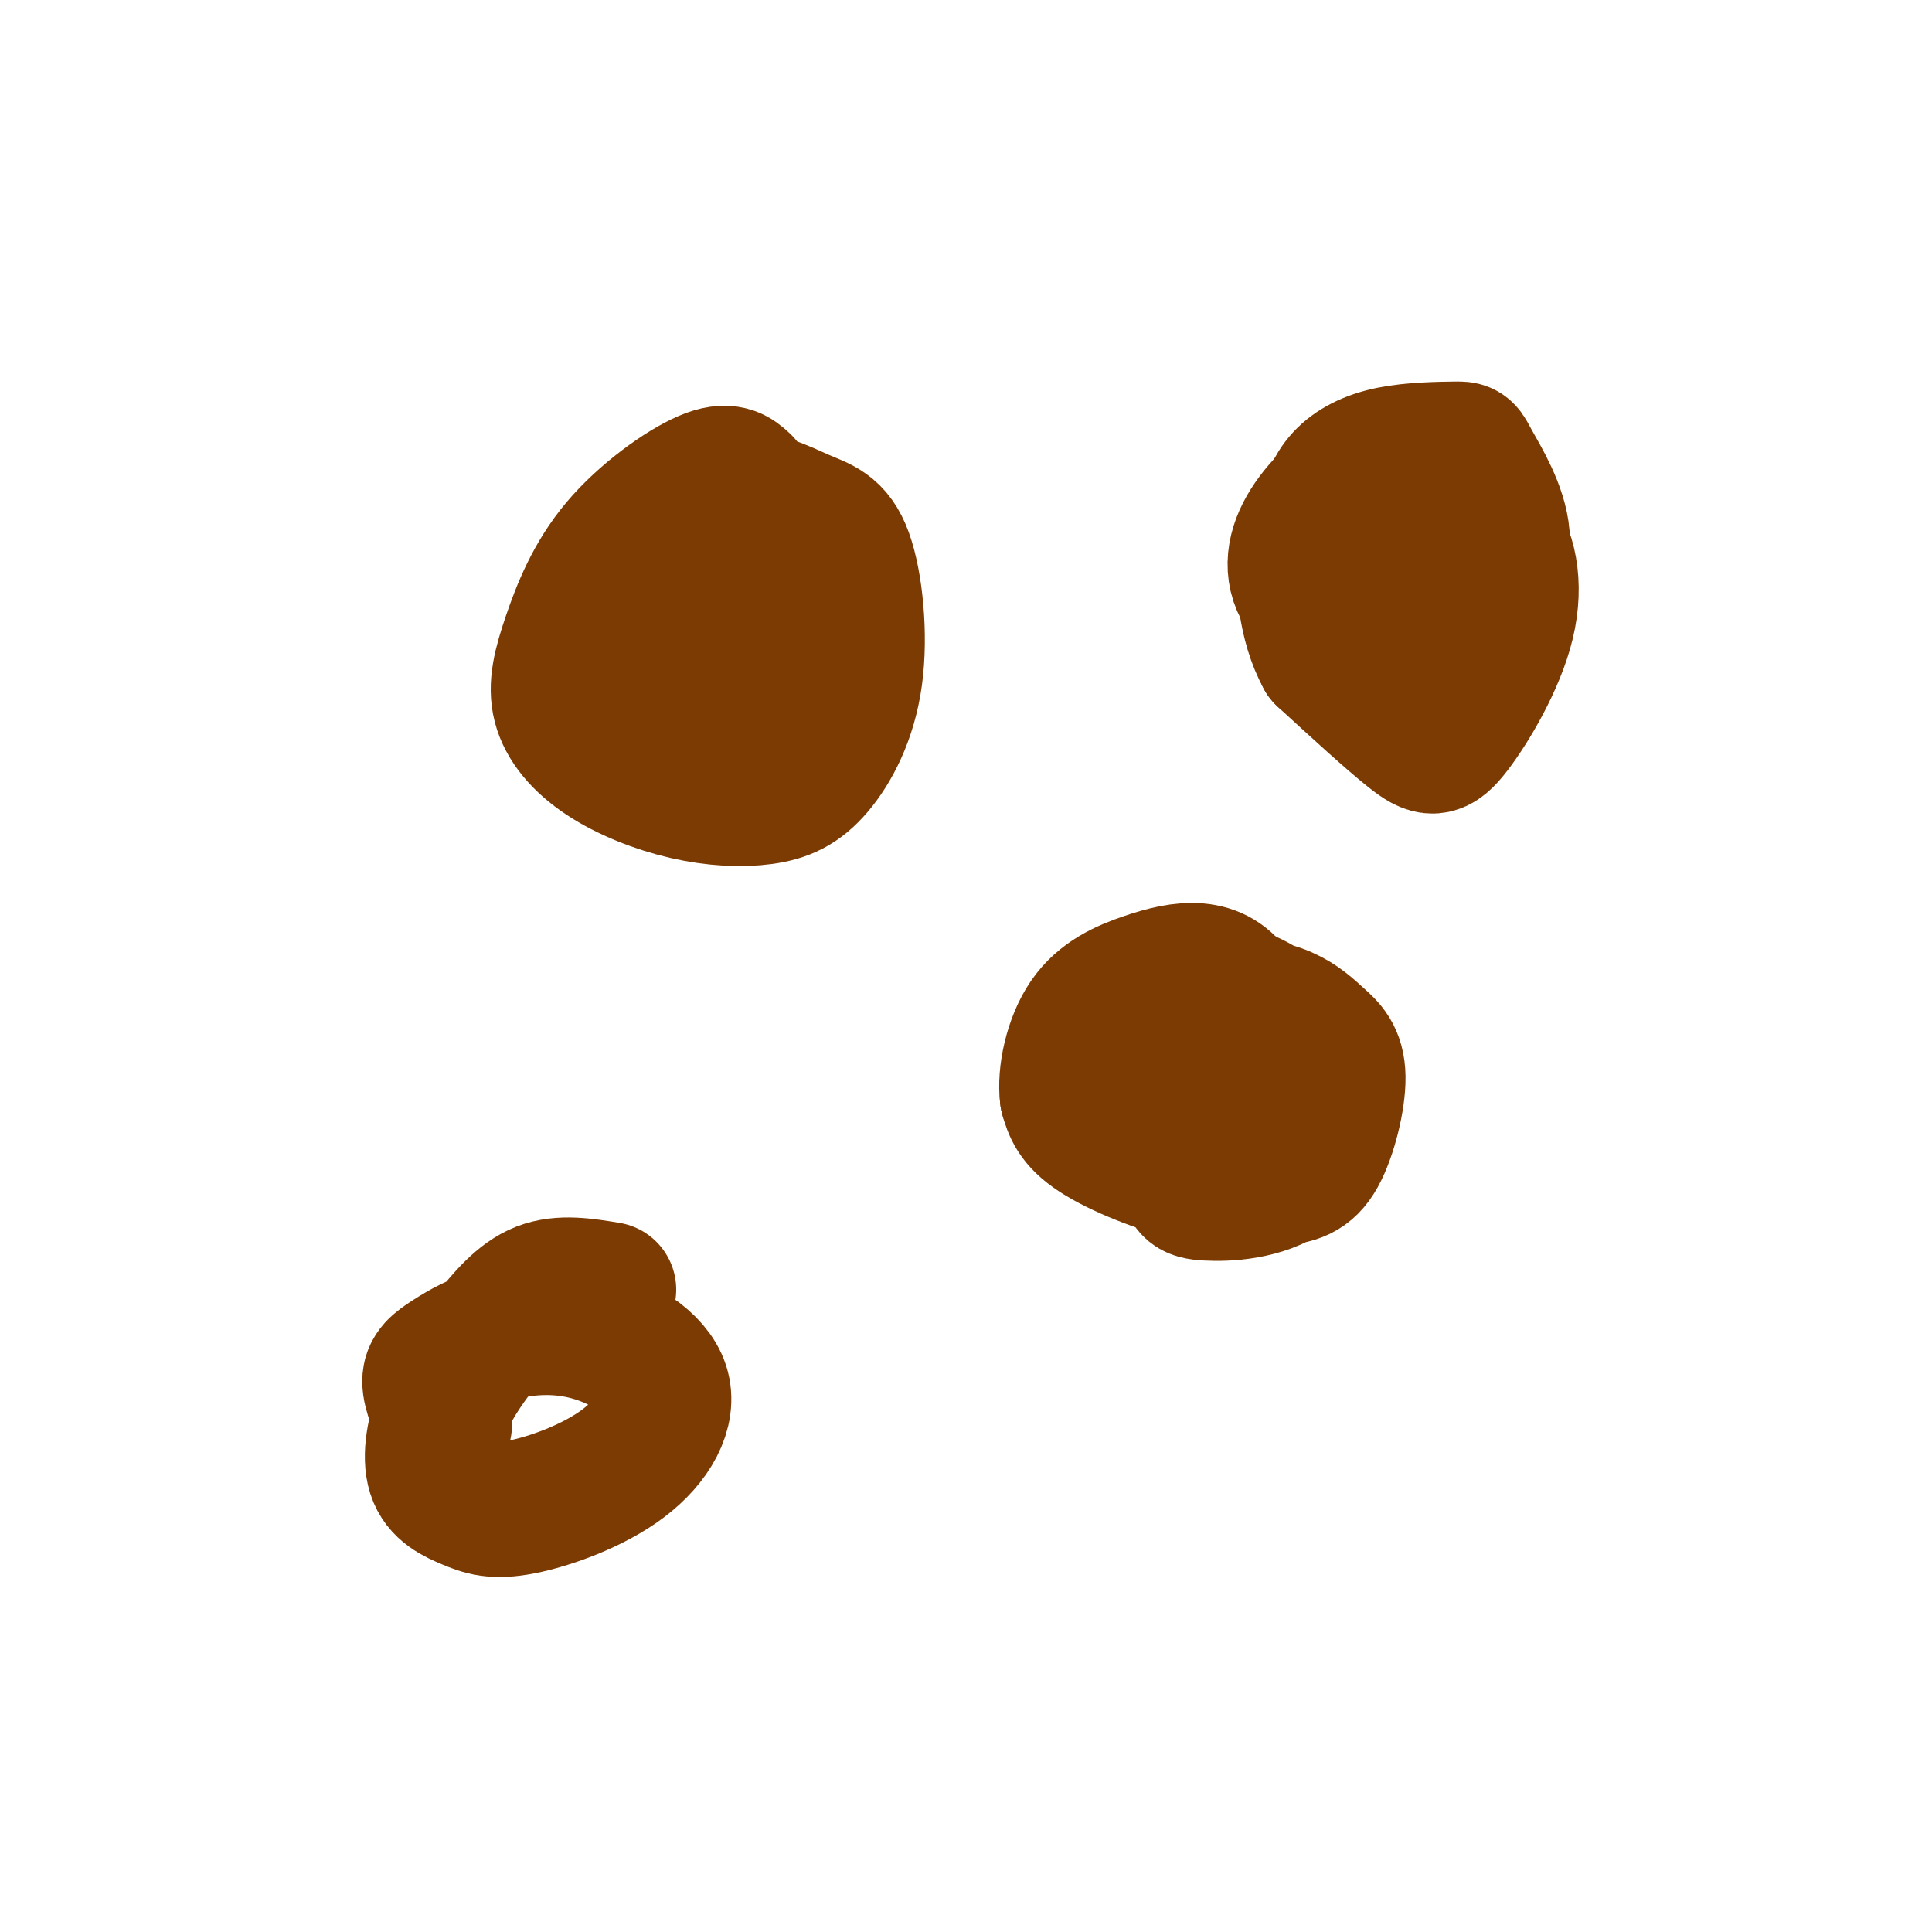
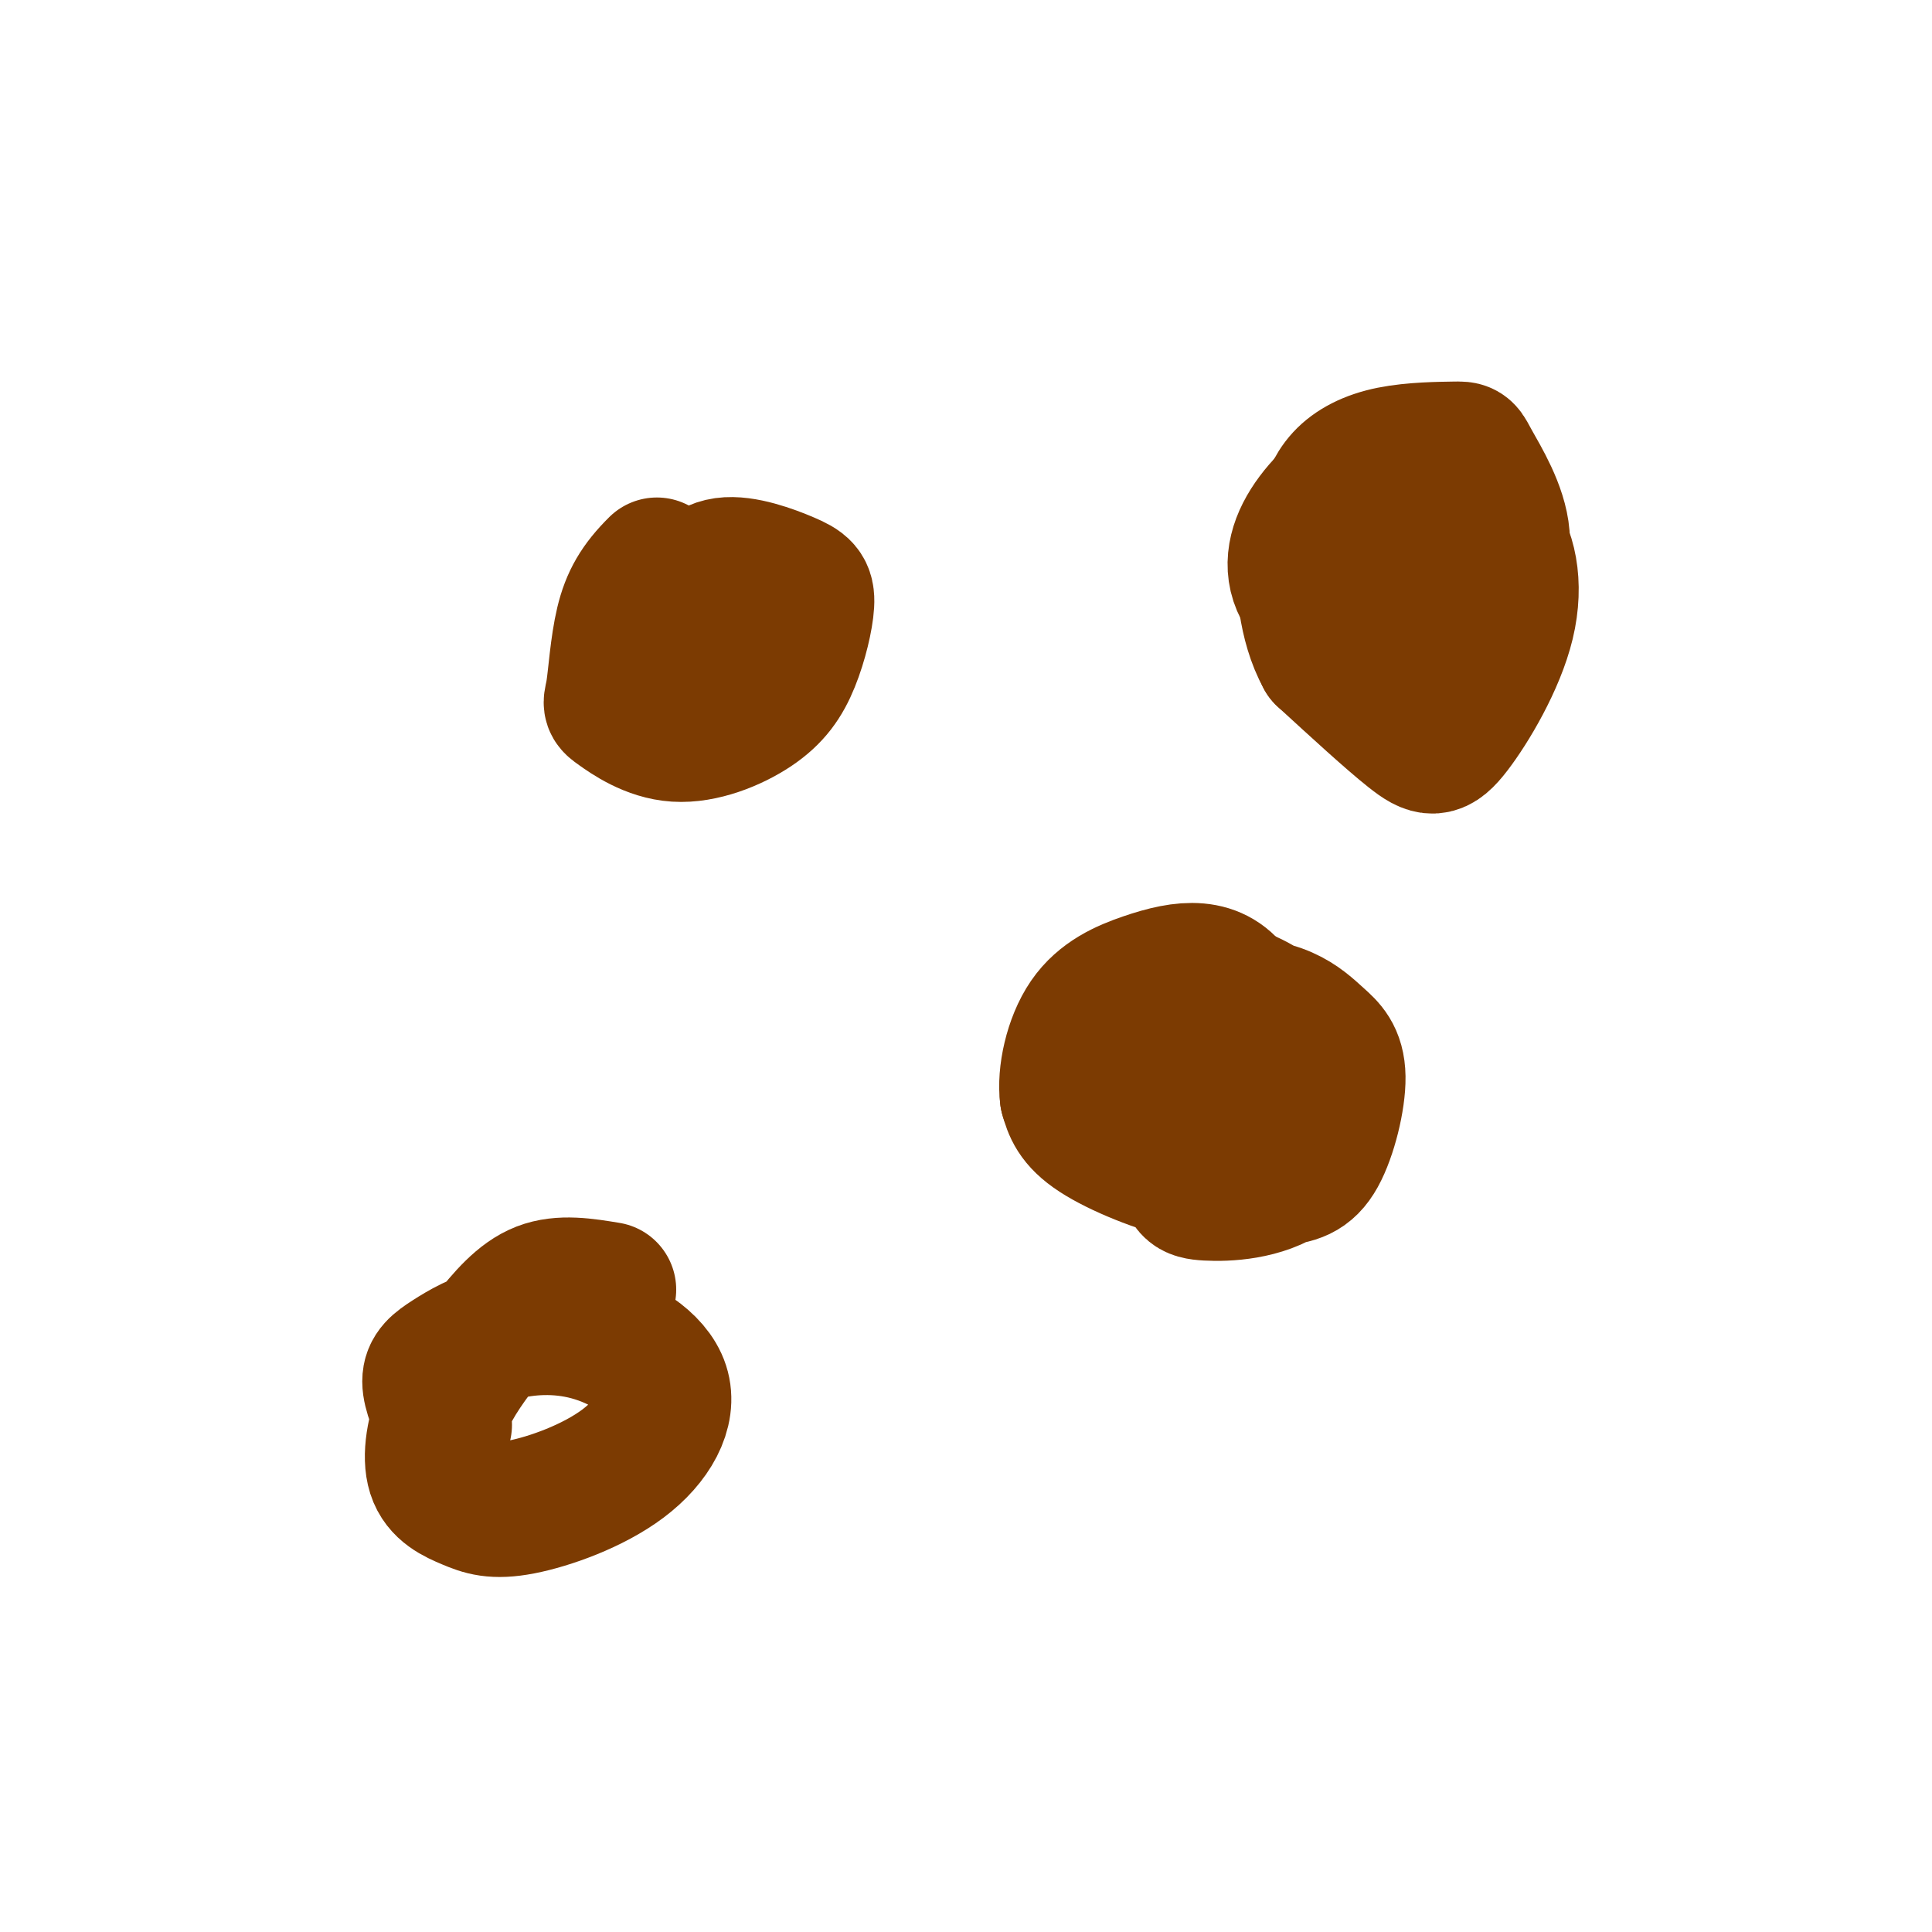
<svg xmlns="http://www.w3.org/2000/svg" viewBox="0 0 400 400" version="1.1">
  <g fill="none" stroke="#7C3B02" stroke-width="28" stroke-linecap="round" stroke-linejoin="round">
    <path d="M274,107c0.935,-2.844 1.870,-5.689 4,-8c2.130,-2.311 5.453,-4.089 10,-5c4.547,-0.911 10.316,-0.956 13,-1c2.684,-0.044 2.282,-0.088 4,3c1.718,3.088 5.557,9.309 6,15c0.443,5.691 -2.509,10.852 -6,13c-3.491,2.148 -7.523,1.283 -10,1c-2.477,-0.283 -3.401,0.017 -5,-4c-1.599,-4.017 -3.873,-12.349 -4,-17c-0.127,-4.651 1.894,-5.619 4,-7c2.106,-1.381 4.296,-3.174 7,-2c2.704,1.174 5.920,5.316 8,10c2.080,4.684 3.023,9.910 1,13c-2.023,3.090 -7.011,4.045 -12,5" />
    <path d="M294,123c-3.881,0.491 -7.584,-0.782 -11,-3c-3.416,-2.218 -6.544,-5.380 -8,-8c-1.456,-2.620 -1.238,-4.696 0,-7c1.238,-2.304 3.497,-4.834 7,-7c3.503,-2.166 8.251,-3.968 12,0c3.749,3.968 6.500,13.705 7,20c0.500,6.295 -1.250,9.147 -3,12" />
    <path d="M298,130c-1.352,2.754 -3.231,3.639 -6,4c-2.769,0.361 -6.429,0.197 -11,-2c-4.571,-2.197 -10.052,-6.426 -12,-11c-1.948,-4.574 -0.363,-9.494 3,-14c3.363,-4.506 8.506,-8.598 13,-10c4.494,-1.402 8.340,-0.114 11,1c2.660,1.114 4.133,2.053 7,6c2.867,3.947 7.129,10.903 6,17c-1.129,6.097 -7.650,11.334 -13,14c-5.350,2.666 -9.529,2.762 -12,2c-2.471,-0.762 -3.236,-2.381 -4,-4" />
    <path d="M280,133c-1.578,-2.946 -3.523,-8.312 -3,-12c0.523,-3.688 3.516,-5.699 7,-8c3.484,-2.301 7.461,-4.893 12,-6c4.539,-1.107 9.642,-0.730 13,3c3.358,3.730 4.972,10.814 3,19c-1.972,8.186 -7.531,17.473 -11,22c-3.469,4.527 -4.848,4.293 -9,1c-4.152,-3.293 -11.076,-9.647 -18,-16" />
    <path d="M274,136c-3.798,-6.845 -4.292,-15.958 -4,-21c0.292,-5.042 1.369,-6.012 4,-8c2.631,-1.988 6.815,-4.994 11,-8" />
-     <path d="M154,100c-1.618,-1.525 -3.236,-3.051 -8,-1c-4.764,2.051 -12.673,7.677 -18,14c-5.327,6.323 -8.070,13.343 -10,19c-1.930,5.657 -3.045,9.951 -2,14c1.045,4.049 4.250,7.853 9,11c4.750,3.147 11.043,5.636 17,7c5.957,1.364 11.577,1.603 16,1c4.423,-0.603 7.650,-2.049 11,-6c3.350,-3.951 6.823,-10.407 8,-19c1.177,-8.593 0.058,-19.324 -2,-25c-2.058,-5.676 -5.054,-6.297 -9,-8c-3.946,-1.703 -8.842,-4.486 -14,-3c-5.158,1.486 -10.579,7.243 -16,13" />
    <path d="M136,117c-3.959,3.919 -5.856,7.217 -7,12c-1.144,4.783 -1.535,11.052 -2,14c-0.465,2.948 -1.006,2.574 1,4c2.006,1.426 6.558,4.652 12,5c5.442,0.348 11.773,-2.182 16,-5c4.227,-2.818 6.348,-5.924 8,-10c1.652,-4.076 2.835,-9.124 3,-12c0.165,-2.876 -0.686,-3.582 -4,-5c-3.314,-1.418 -9.090,-3.548 -13,-3c-3.910,0.548 -5.955,3.774 -8,7" />
    <path d="M240,206c4.077,-0.671 8.154,-1.341 12,-1c3.846,0.341 7.462,1.695 12,5c4.538,3.305 9.999,8.562 11,15c1.001,6.438 -2.457,14.056 -8,18c-5.543,3.944 -13.170,4.213 -17,4c-3.830,-0.213 -3.863,-0.908 -5,-5c-1.137,-4.092 -3.377,-11.582 -2,-18c1.377,-6.418 6.370,-11.763 11,-14c4.630,-2.237 8.897,-1.367 12,0c3.103,1.367 5.042,3.230 7,5c1.958,1.770 3.934,3.445 4,8c0.066,4.555 -1.778,11.988 -4,16c-2.222,4.012 -4.822,4.601 -9,5c-4.178,0.399 -9.932,0.607 -17,-1c-7.068,-1.607 -15.448,-5.031 -20,-8c-4.552,-2.969 -5.276,-5.485 -6,-8" />
    <path d="M221,227c-0.602,-4.418 0.894,-11.464 4,-16c3.106,-4.536 7.821,-6.563 12,-8c4.179,-1.437 7.821,-2.286 11,-2c3.179,0.286 5.893,1.705 8,5c2.107,3.295 3.606,8.464 4,14c0.394,5.536 -0.316,11.439 -2,14c-1.684,2.561 -4.342,1.781 -7,1" />
    <path d="M126,267c-4.917,-0.810 -9.833,-1.620 -14,0c-4.167,1.620 -7.584,5.669 -11,10c-3.416,4.331 -6.830,8.944 -9,14c-2.170,5.056 -3.095,10.556 -2,14c1.095,3.444 4.210,4.831 7,6c2.790,1.169 5.255,2.120 11,1c5.745,-1.120 14.772,-4.313 21,-9c6.228,-4.687 9.659,-10.870 8,-16c-1.659,-5.130 -8.409,-9.209 -15,-11c-6.591,-1.791 -13.024,-1.294 -18,0c-4.976,1.294 -8.493,3.387 -11,5c-2.507,1.613 -4.002,2.747 -4,5c0.002,2.253 1.501,5.627 3,9" />
  </g>
</svg>